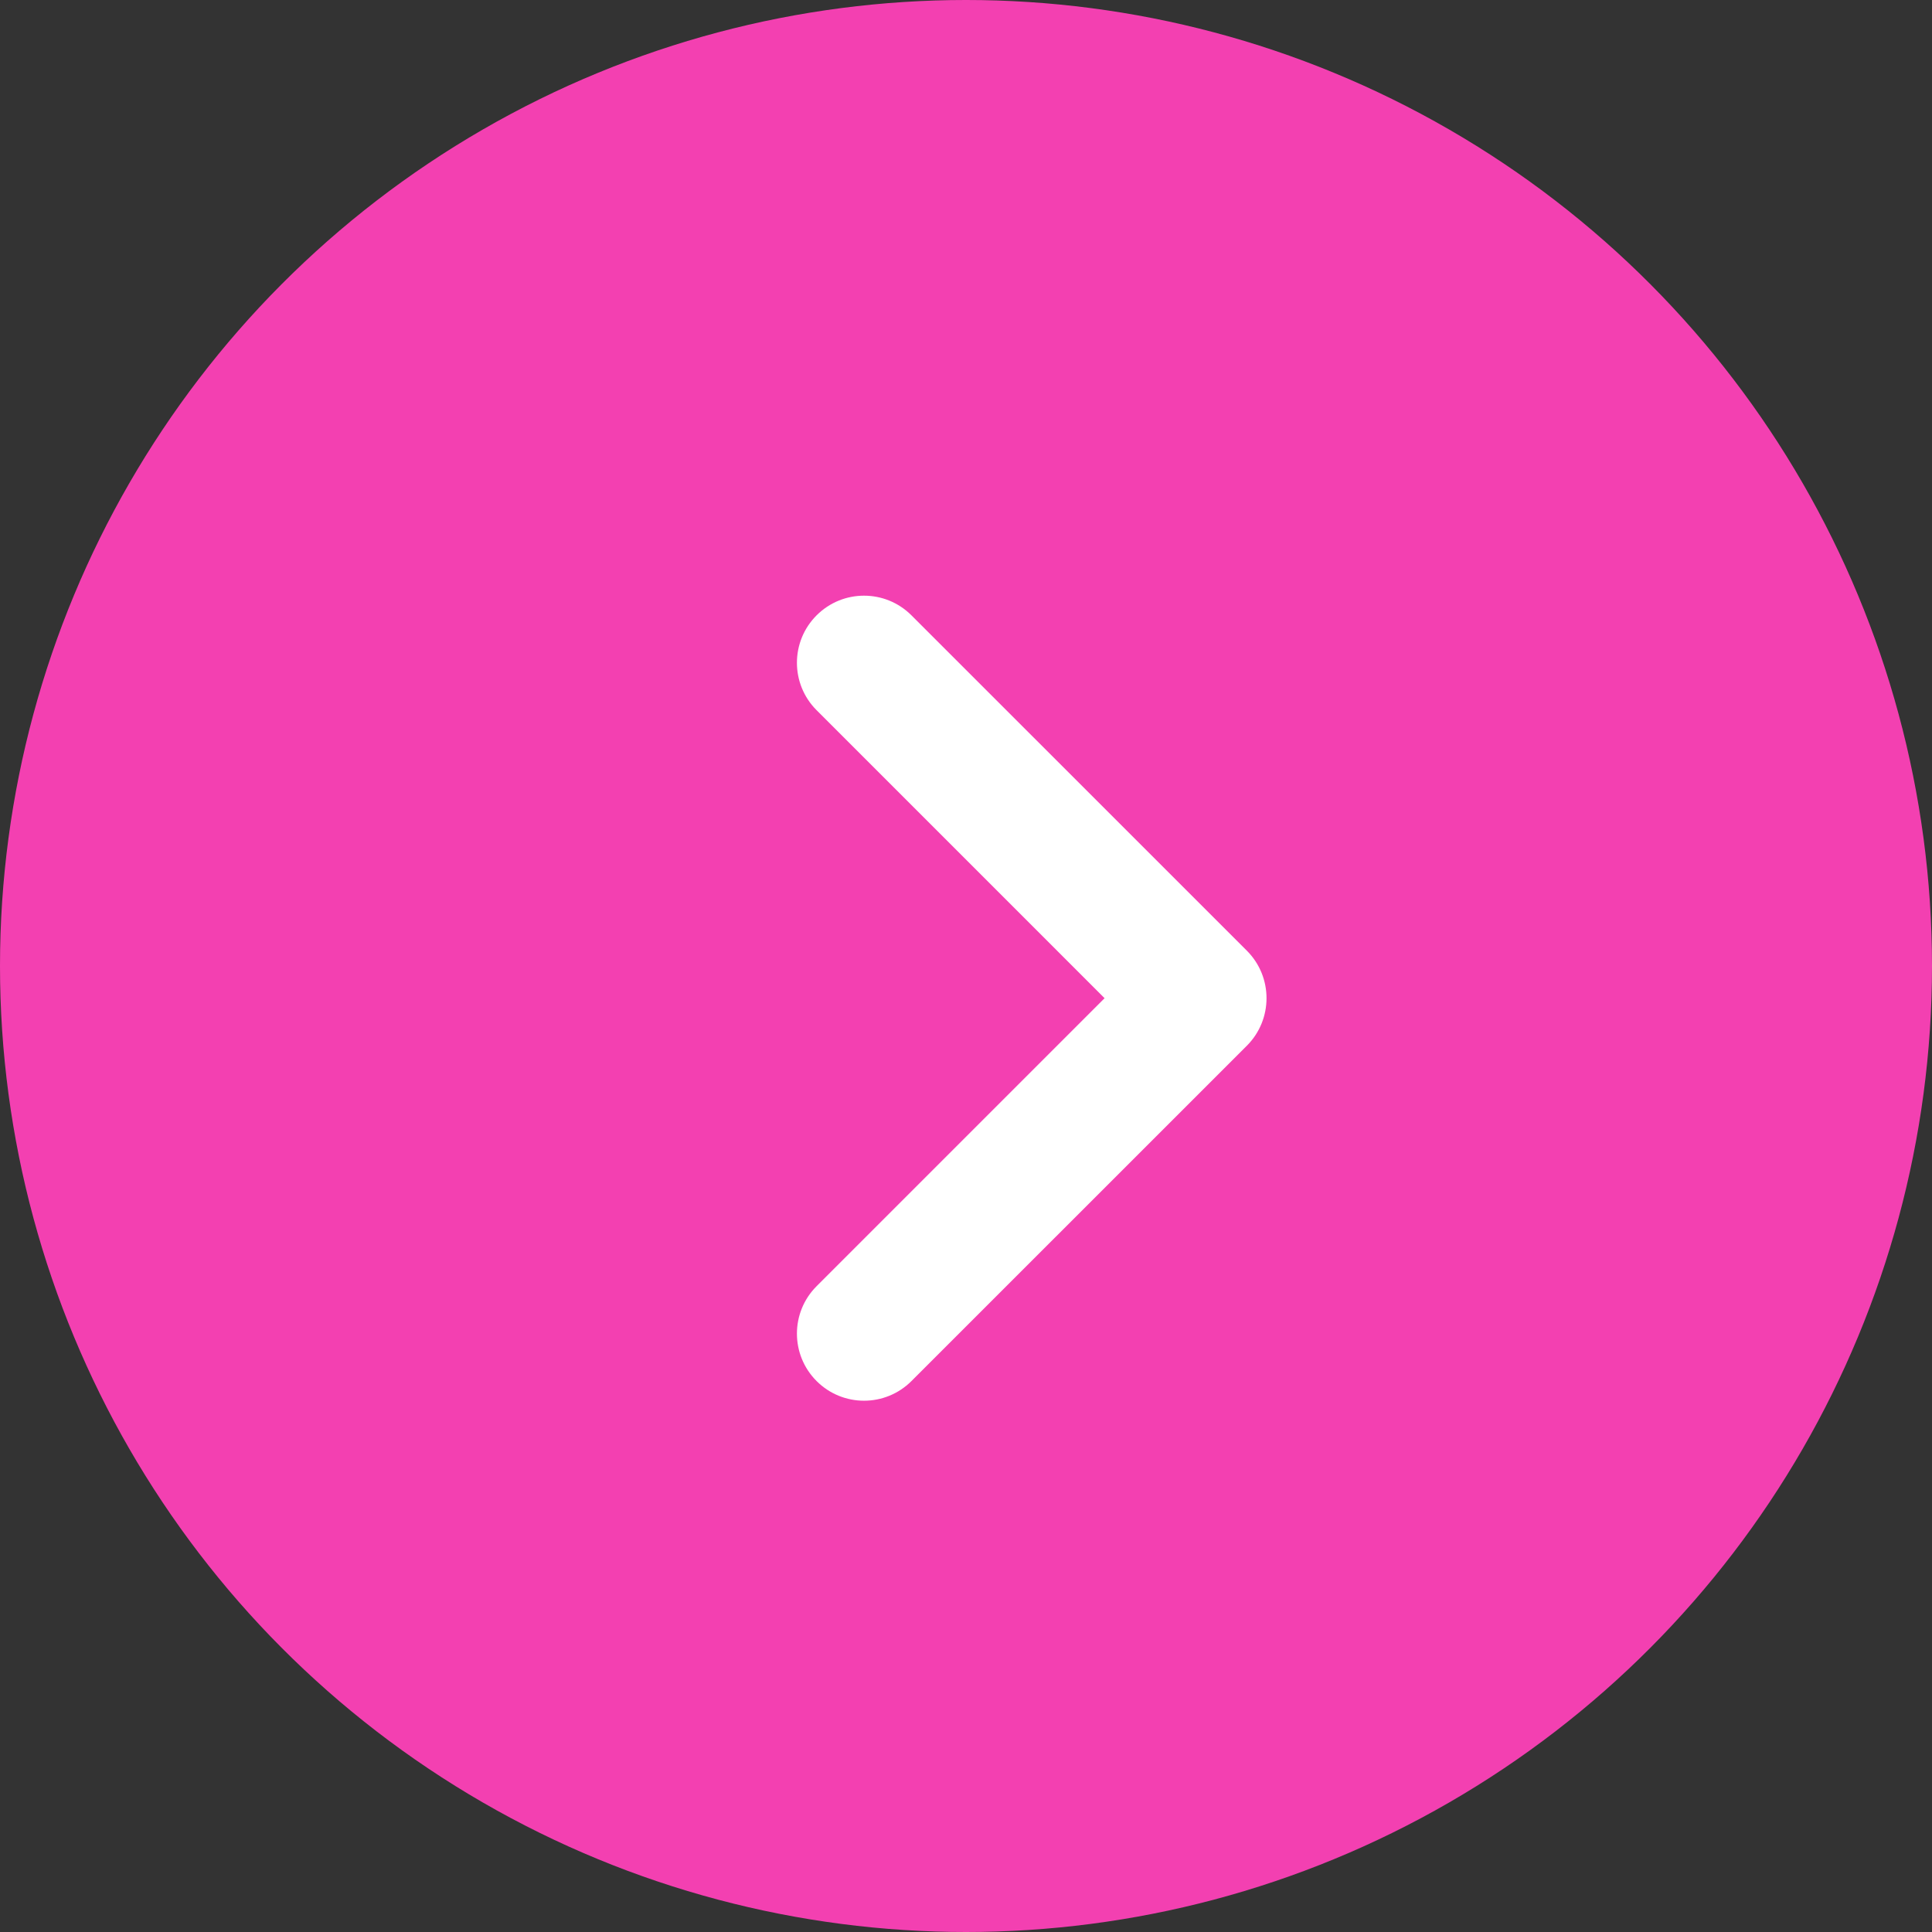
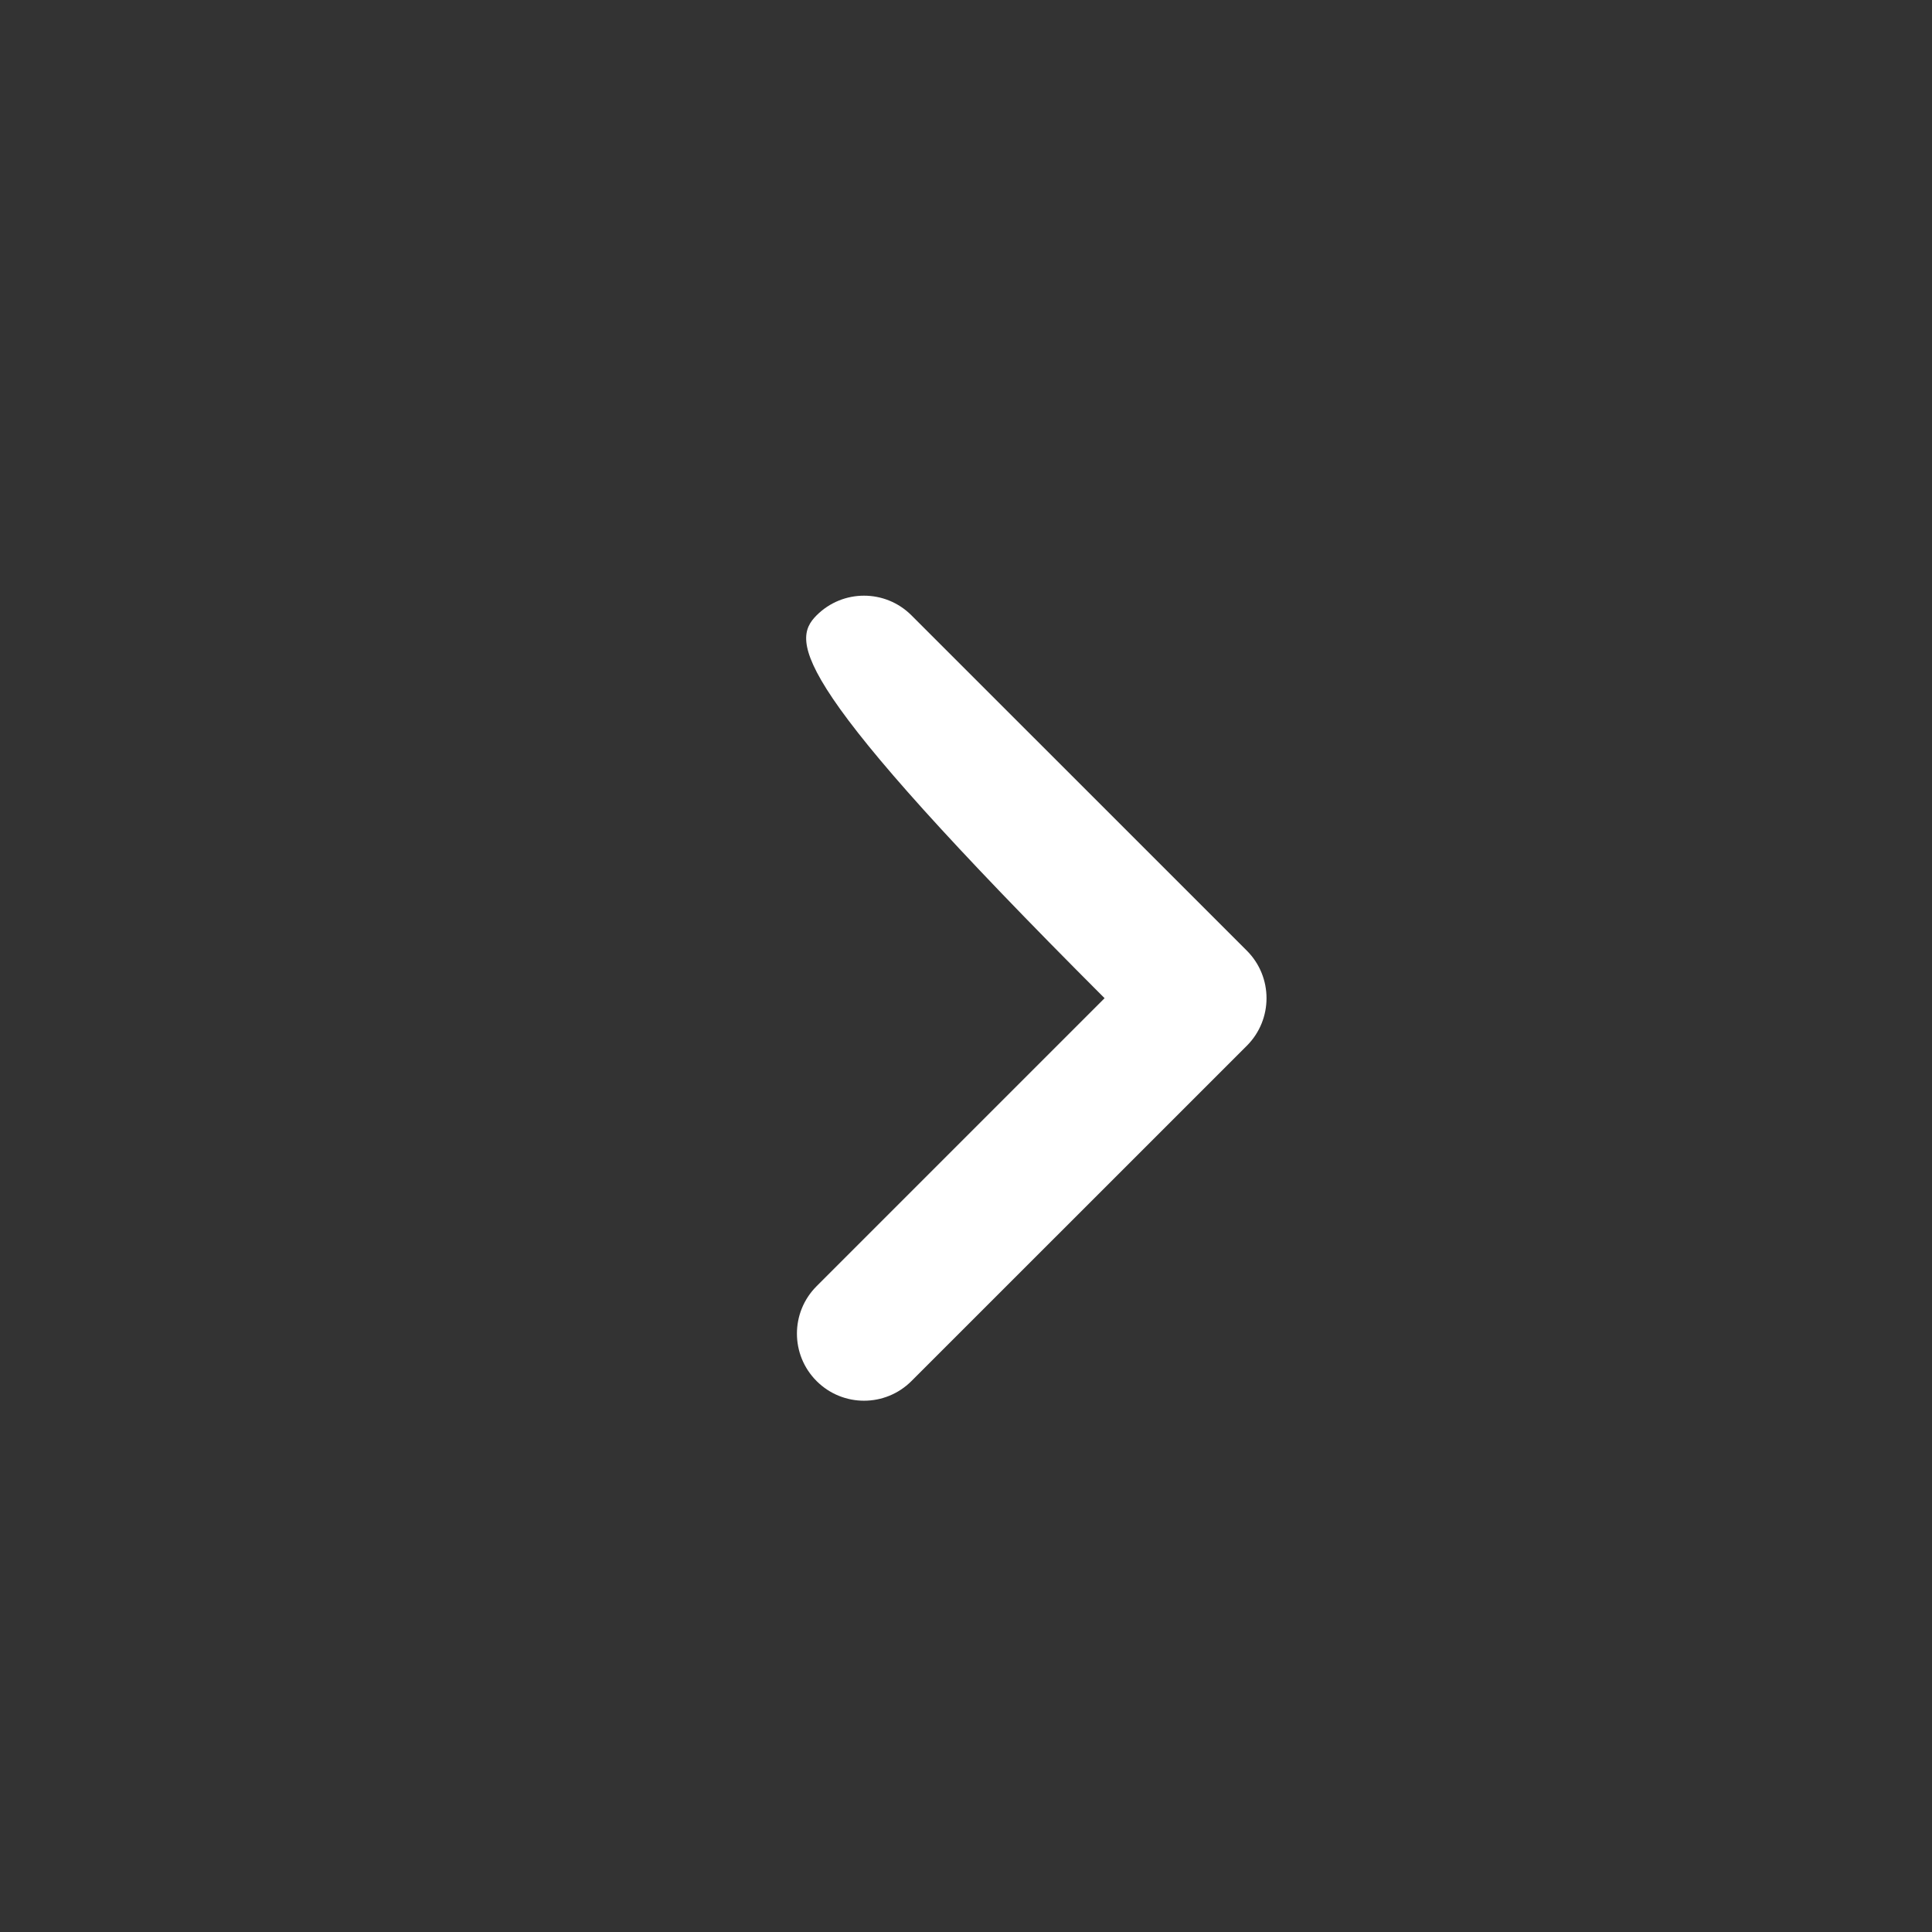
<svg xmlns="http://www.w3.org/2000/svg" width="30" height="30" viewBox="0 0 30 30" fill="none">
  <rect x="0" y="0" width="30" height="30" fill="#333333" stroke="none" />
-   <circle cx="15" cy="15" r="15" fill="#F340B1" />
-   <path fill-rule="evenodd" clip-rule="evenodd" d="M12.68 9.555C13.087 9.148 13.746 9.148 14.153 9.555L19.362 14.763C19.768 15.17 19.768 15.83 19.362 16.237L14.153 21.445C13.746 21.852 13.087 21.852 12.68 21.445C12.273 21.038 12.273 20.379 12.68 19.972L17.152 15.5L12.68 11.028C12.273 10.621 12.273 9.962 12.68 9.555Z" fill="white" />
+   <path fill-rule="evenodd" clip-rule="evenodd" d="M12.68 9.555C13.087 9.148 13.746 9.148 14.153 9.555L19.362 14.763C19.768 15.17 19.768 15.83 19.362 16.237L14.153 21.445C13.746 21.852 13.087 21.852 12.68 21.445C12.273 21.038 12.273 20.379 12.68 19.972L17.152 15.5C12.273 10.621 12.273 9.962 12.68 9.555Z" fill="white" />
</svg>